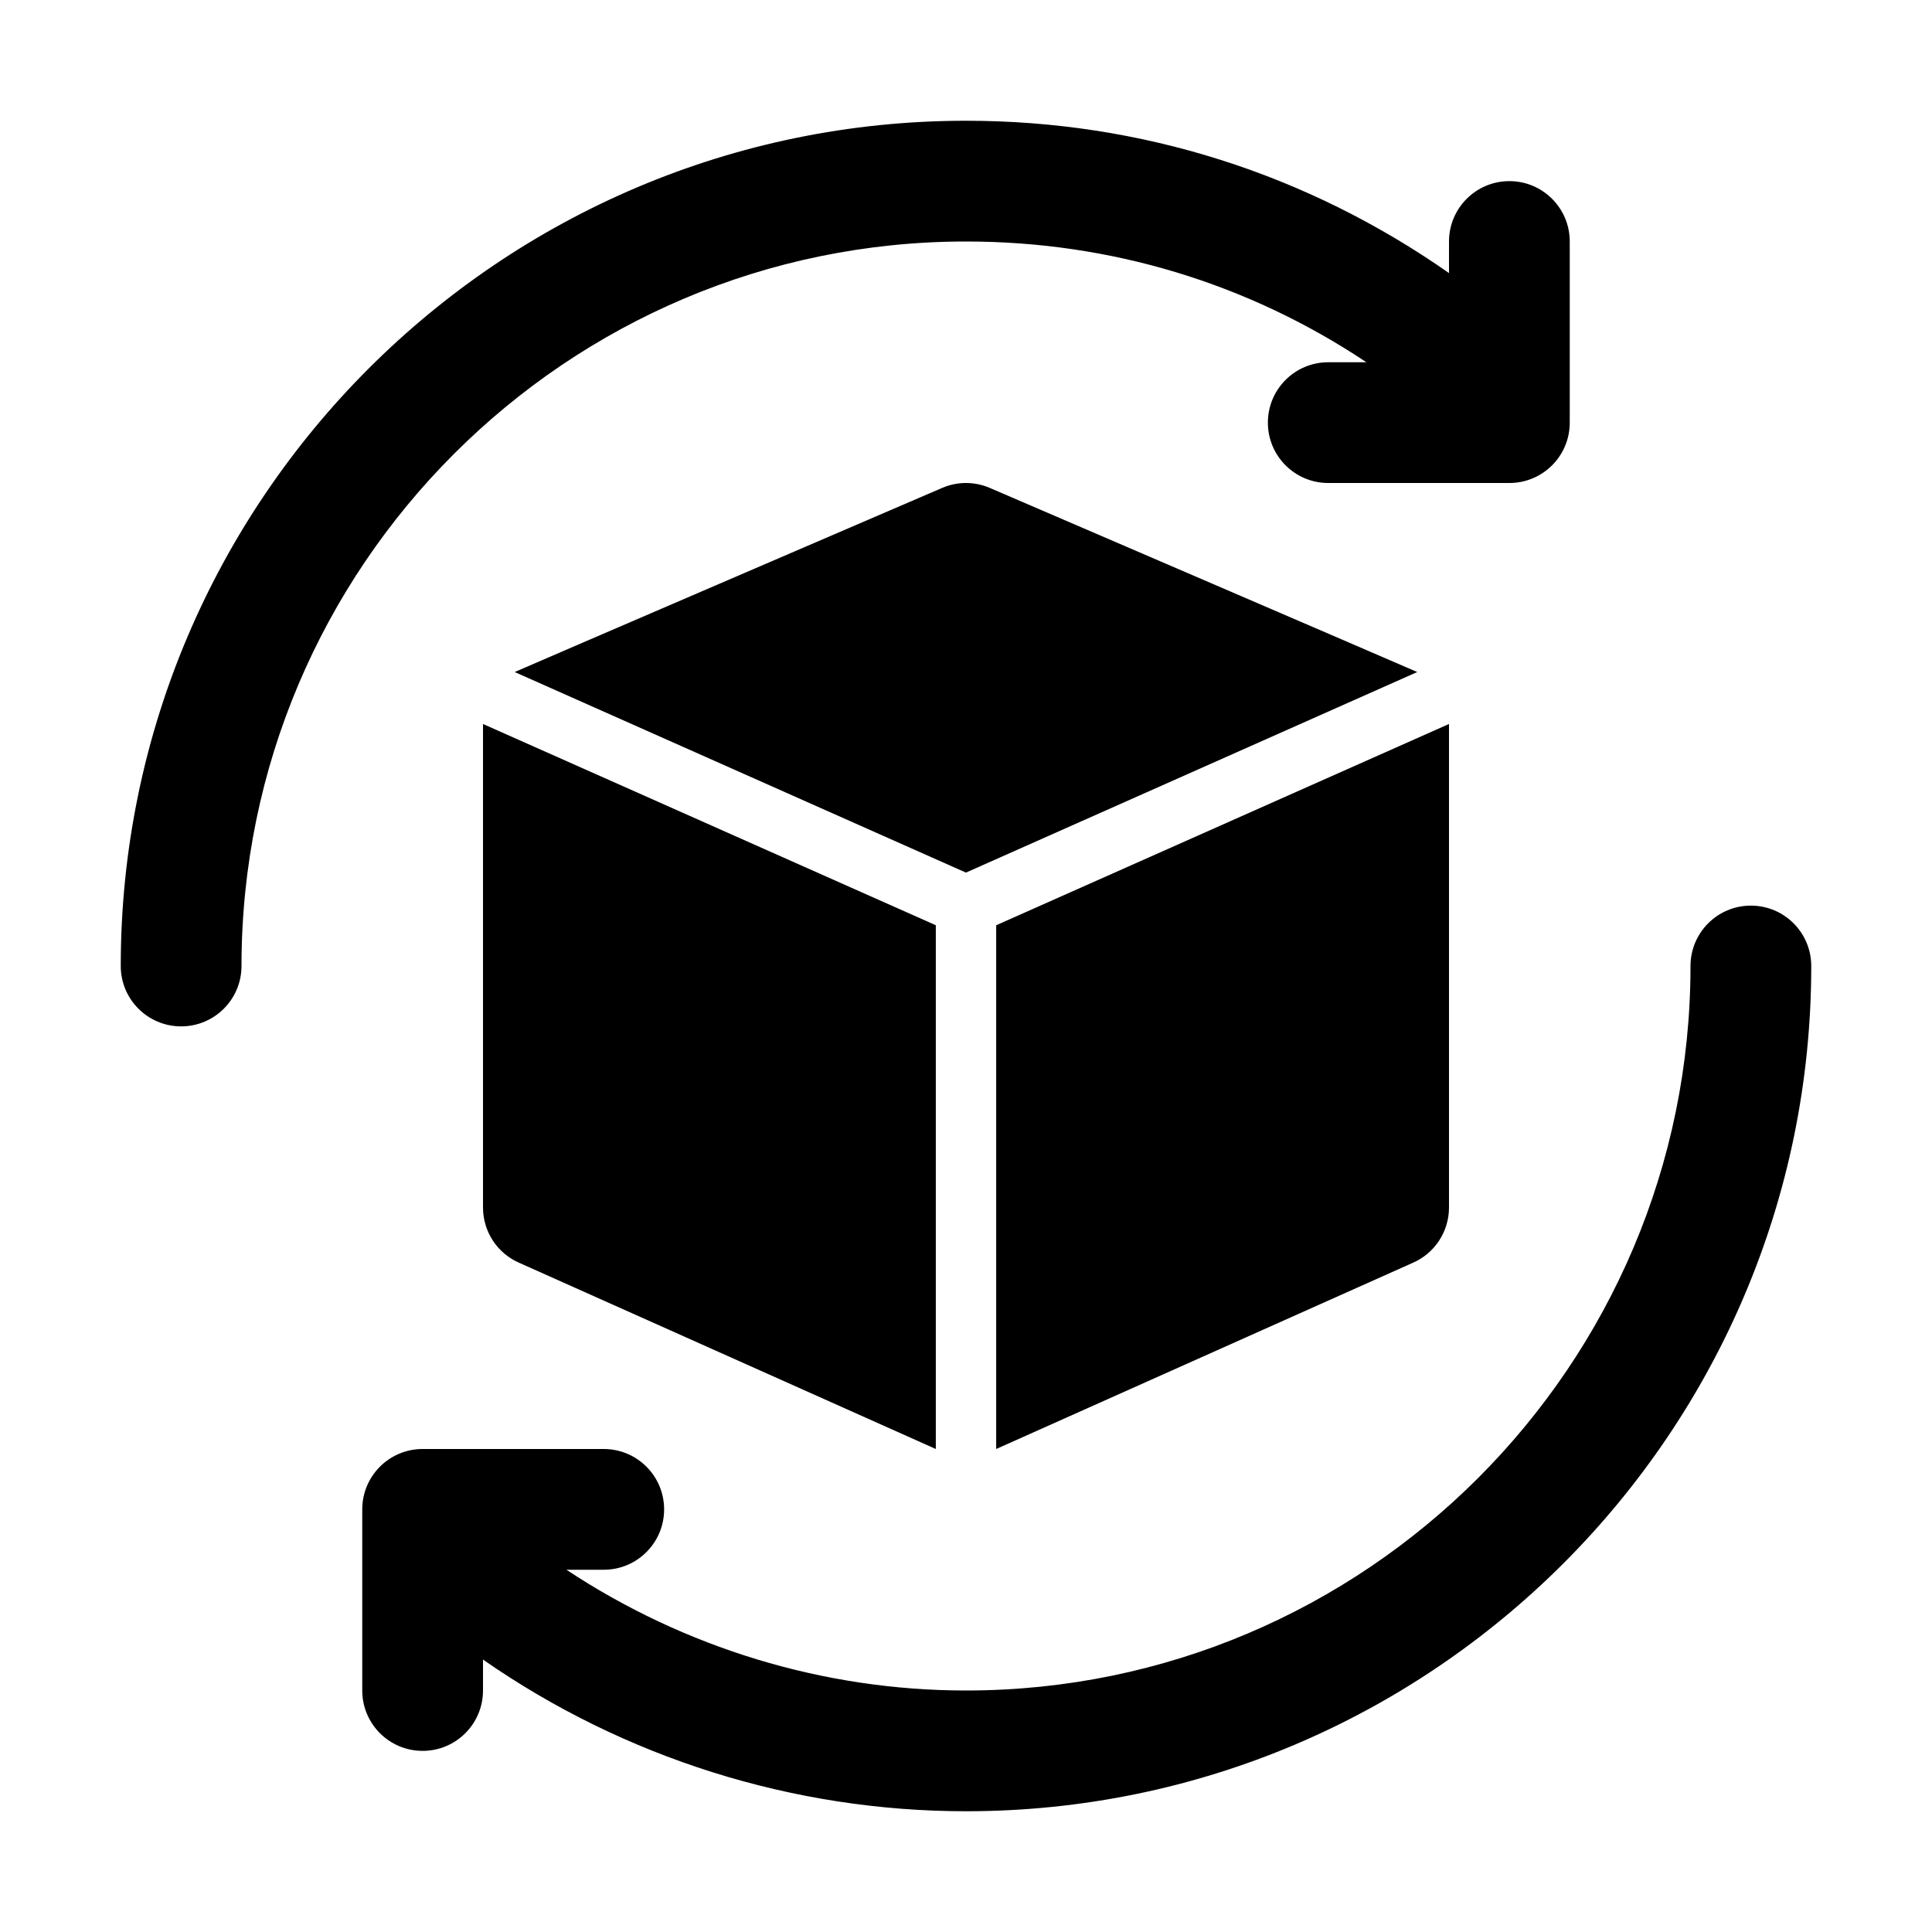
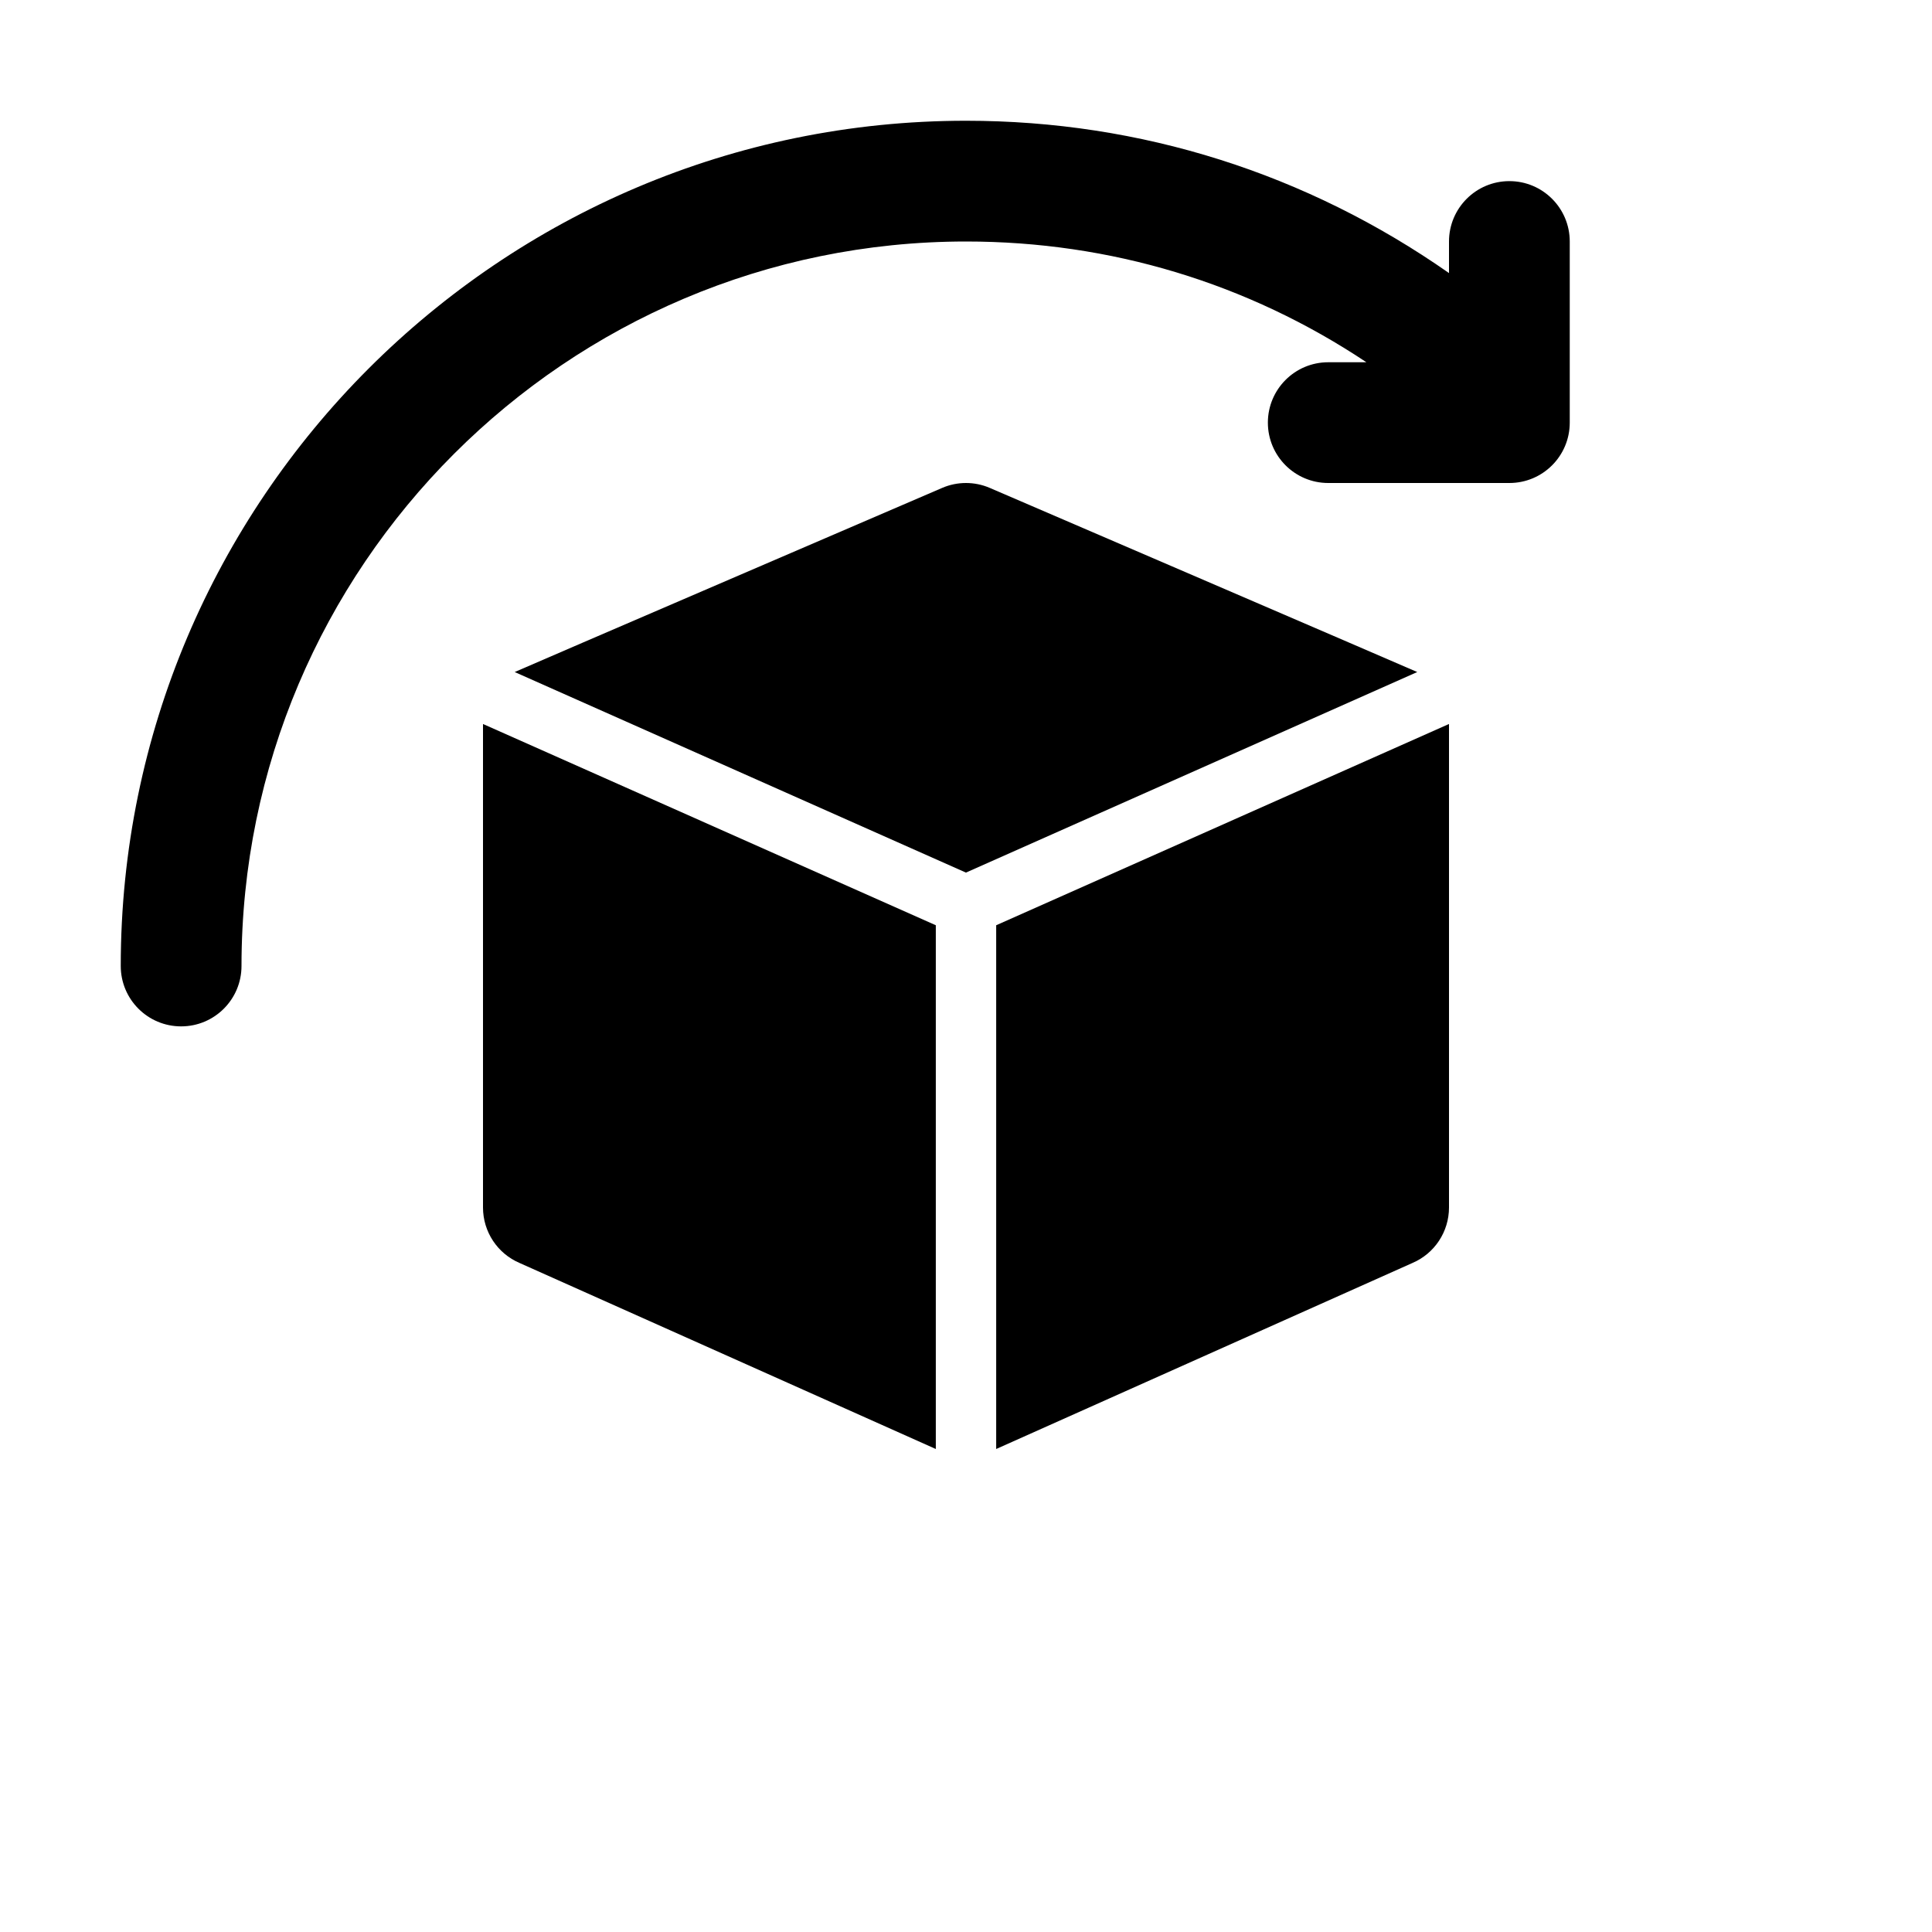
<svg xmlns="http://www.w3.org/2000/svg" height="512" viewBox="0 0 32 32" width="512">
  <g id="_x31_0">
-     <path d="m29 15c-.553 0-1 .448-1 1 0 6.617-5.383 12-12 12-2.361 0-4.664-.708-6.618-2h.618c.553 0 1-.448 1-1s-.447-1-1-1h-3c-.553 0-1 .448-1 1v3c0 .552.447 1 1 1s1-.448 1-1v-.512c2.337 1.626 5.135 2.512 8 2.512 7.72 0 14-6.28 14-14 0-.552-.447-1-1-1z" />
    <path d="m16 4c2.393 0 4.667.69 6.632 2h-.632c-.553 0-1 .448-1 1s.447 1 1 1h3c.553 0 1-.448 1-1v-3c0-.552-.447-1-1-1s-1 .448-1 1v.523c-2.352-1.646-5.099-2.523-8-2.523-7.72 0-14 6.28-14 14 0 .552.447 1 1 1s1-.448 1-1c0-6.617 5.383-12 12-12z" />
    <path d="m24 20v-8c0-.003-.001-.005-.001-.008l-7.499 3.333v8.675l6.894-3.081c.368-.157.606-.519.606-.919z" />
    <path d="m23.474 11.131c-.028-.015-7.081-3.05-7.081-3.05-.25-.108-.537-.108-.787 0 0 0-7.053 3.034-7.081 3.05l7.474 3.322z" />
    <path d="m8 12v8c0 .4.238.762.606.919l6.894 3.081v-8.675l-7.499-3.333c0 .003-.001.005-.001.008z" />
  </g>
</svg>